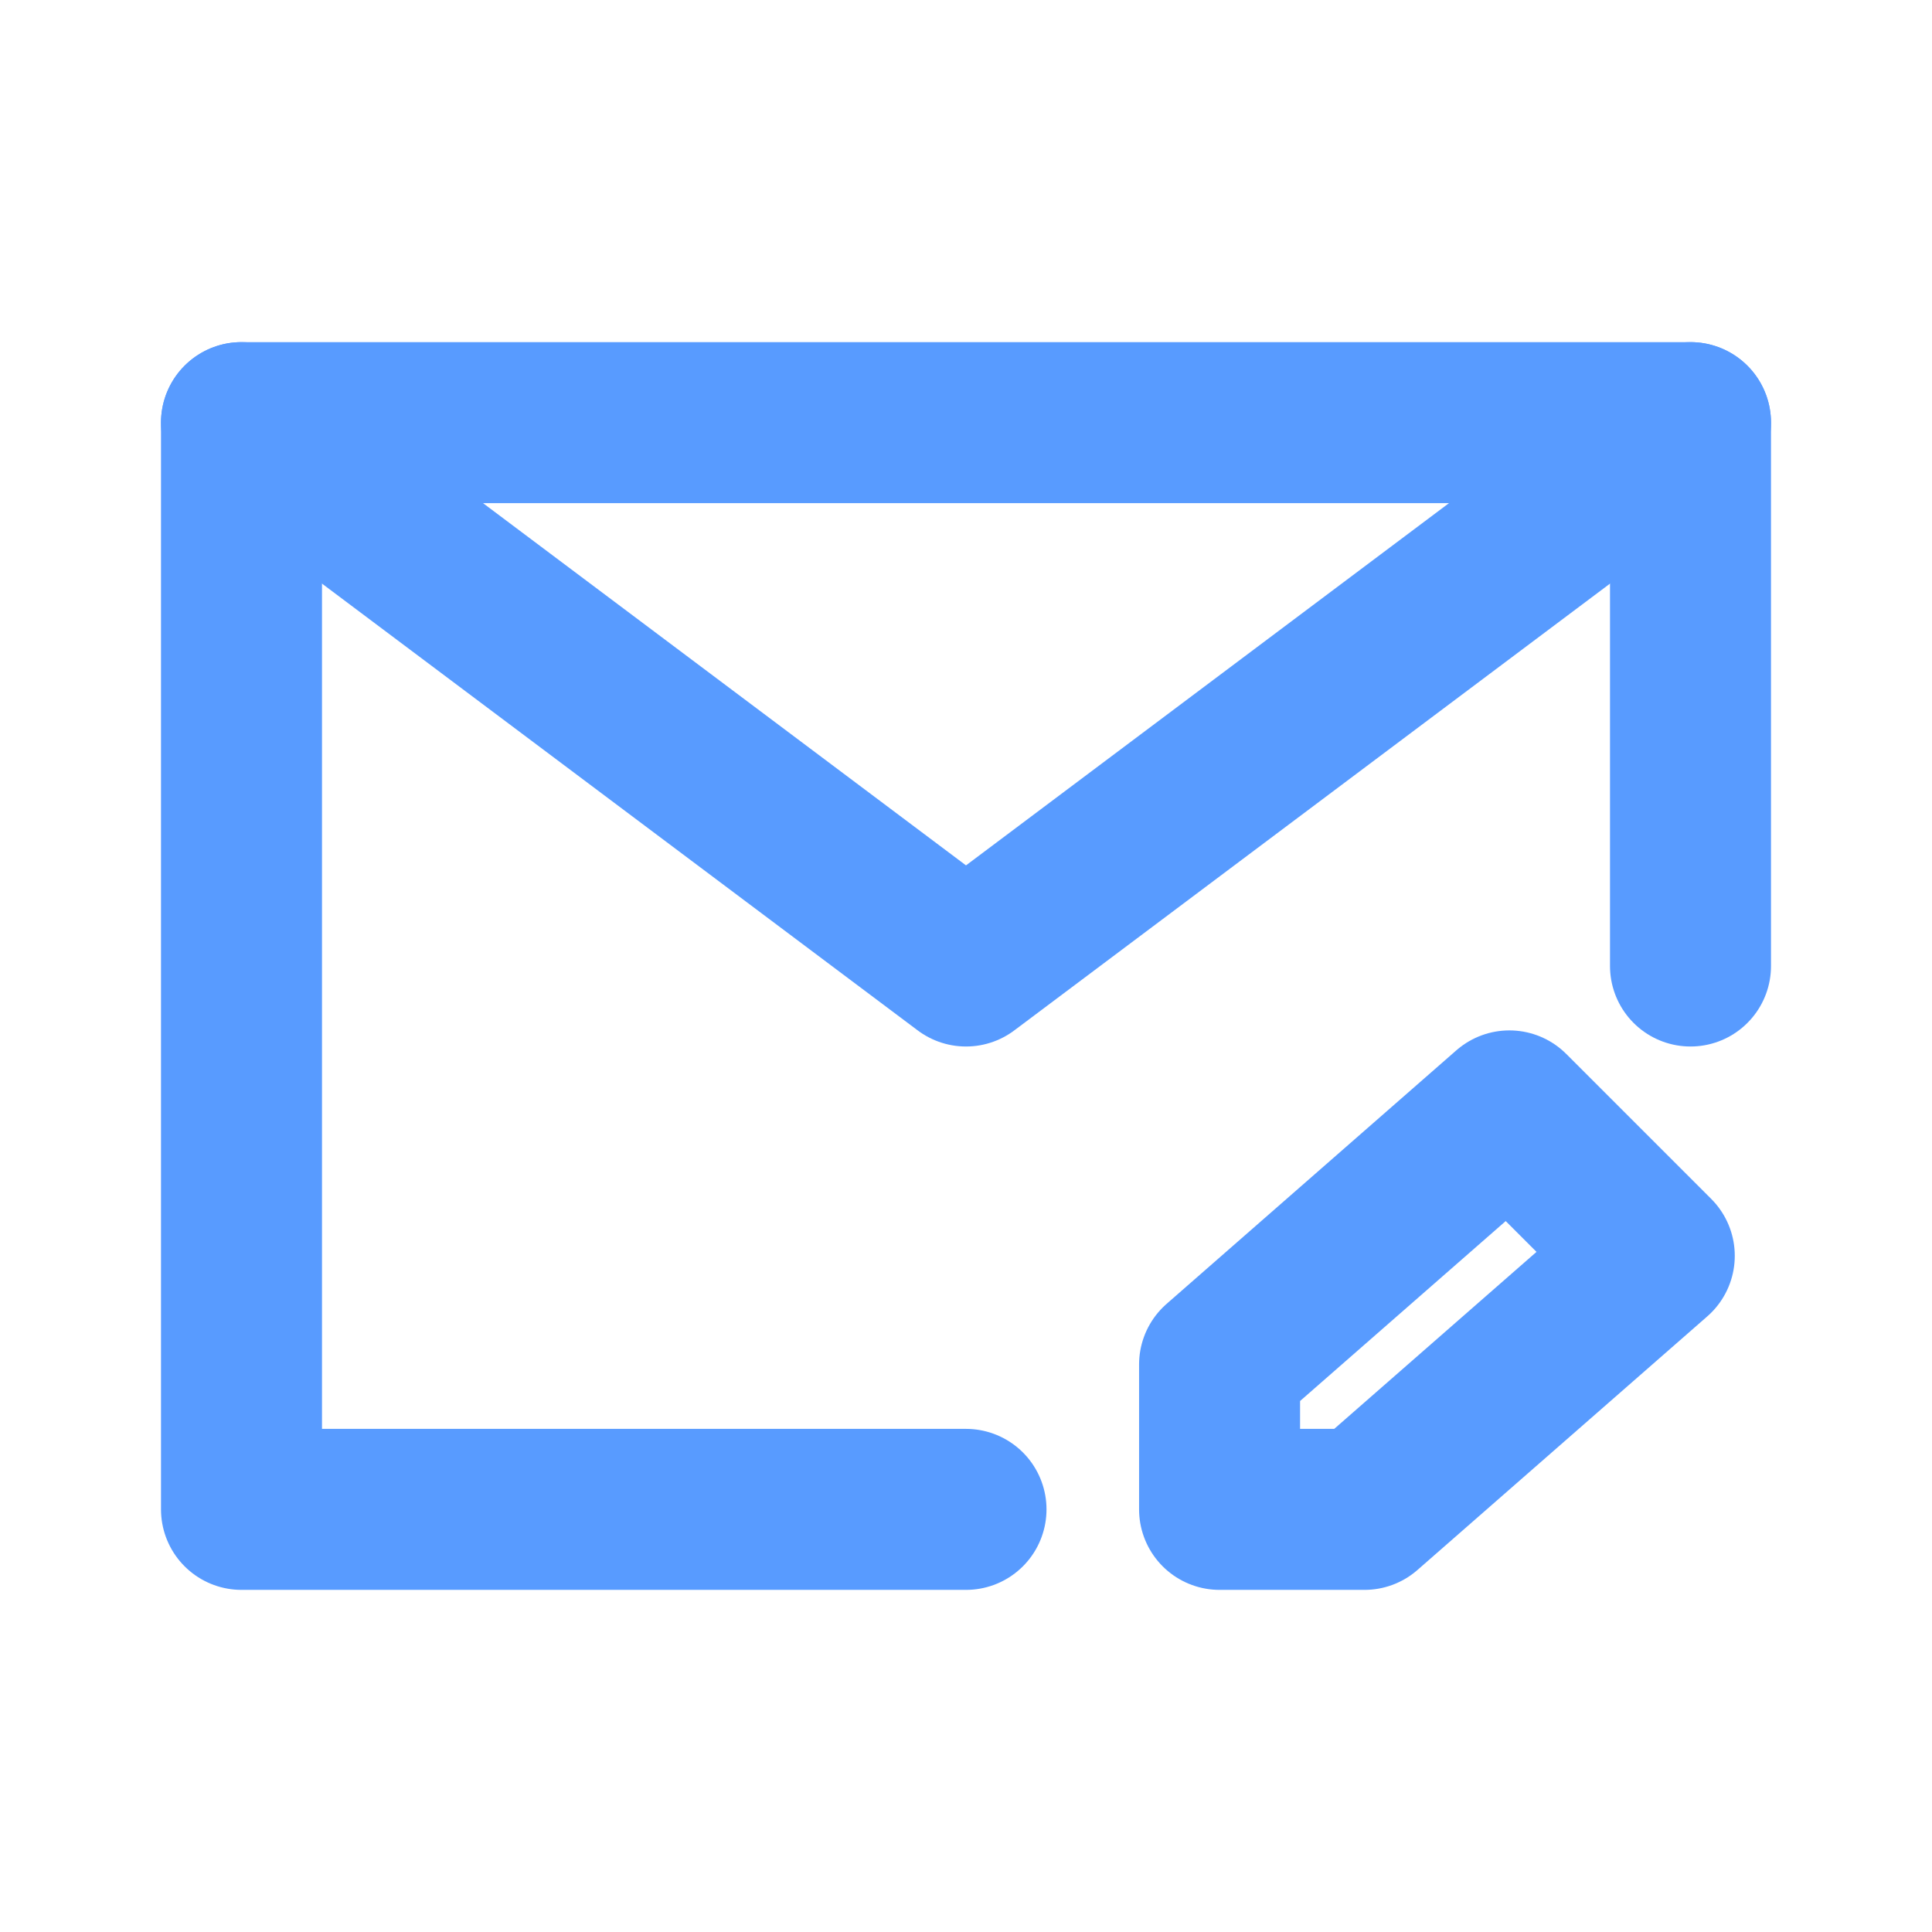
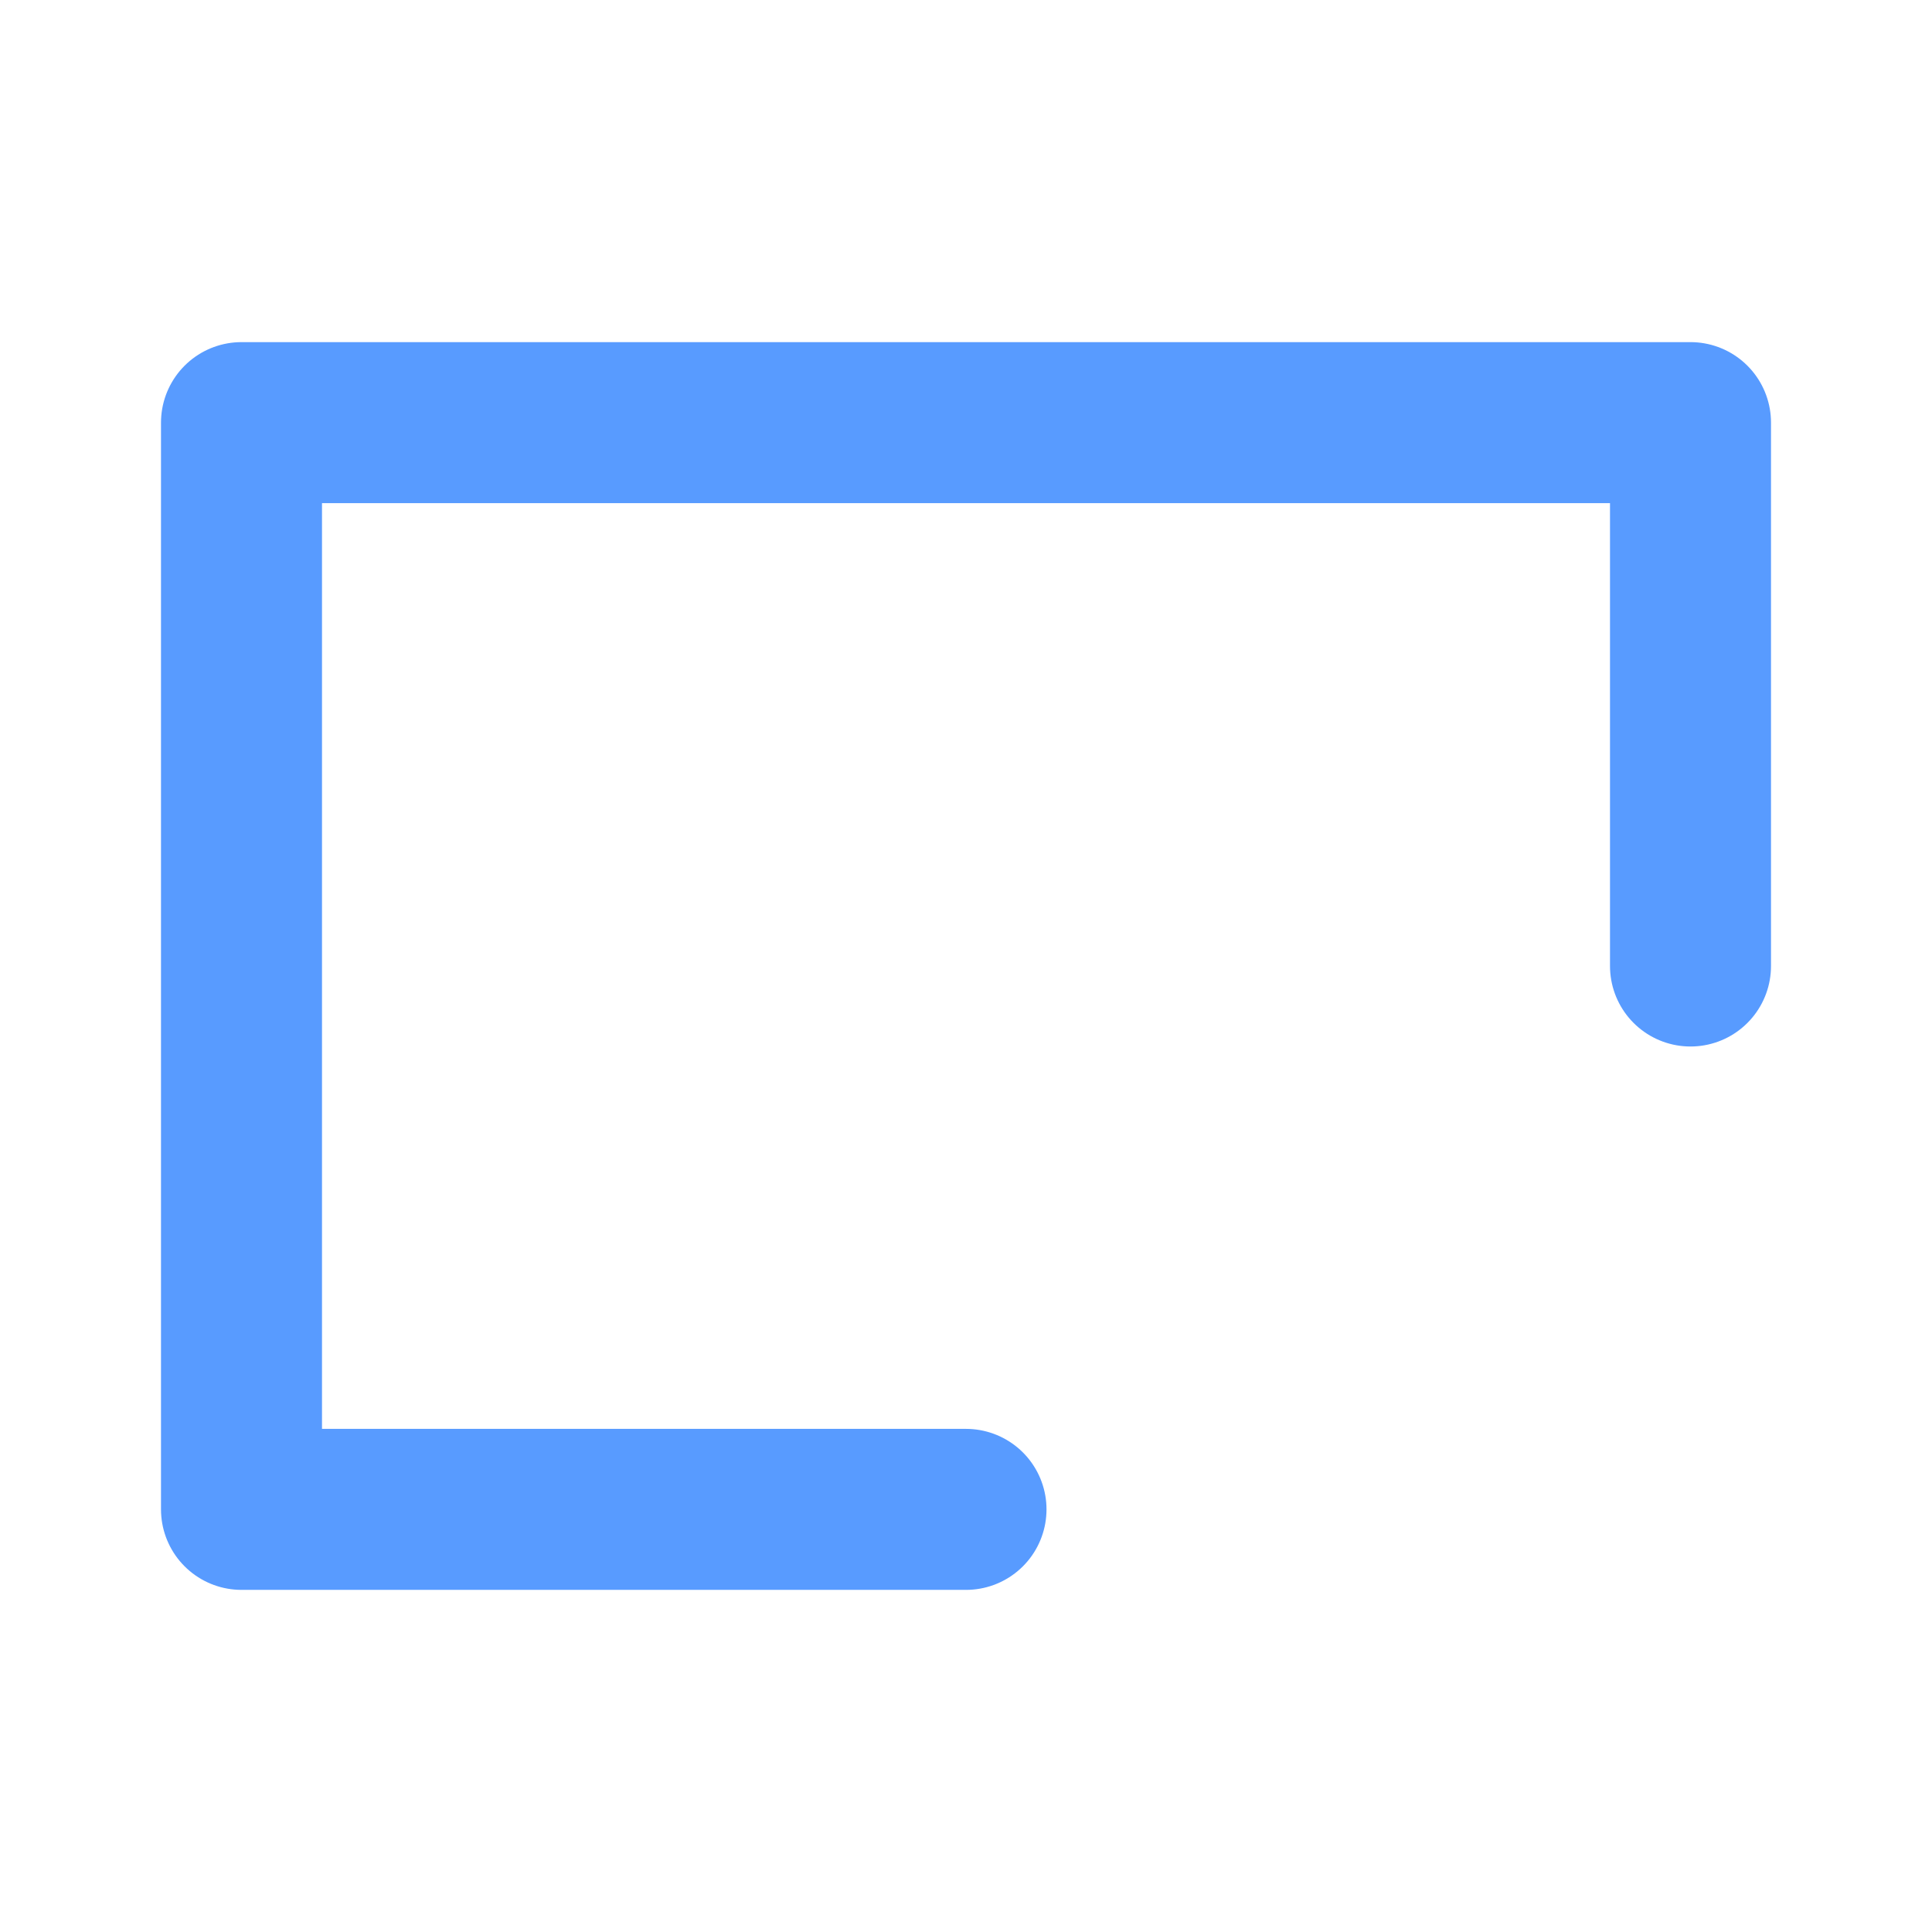
<svg xmlns="http://www.w3.org/2000/svg" width="24" height="24" viewBox="0 0 24 24" fill="none">
  <path d="M21 12V5.25H12H3V12V18.75H12" stroke="#589BFF" stroke-width="2" stroke-linecap="round" stroke-linejoin="round" />
-   <path d="M16.95 18.75L20.55 15.6L18.75 13.8L15.15 16.95V18.75H16.95Z" stroke="#589BFF" stroke-width="2" stroke-linecap="round" stroke-linejoin="round" />
-   <path d="M3 5.25L12 12L21 5.25" stroke="#589BFF" stroke-width="2" stroke-linecap="round" stroke-linejoin="round" />
</svg>